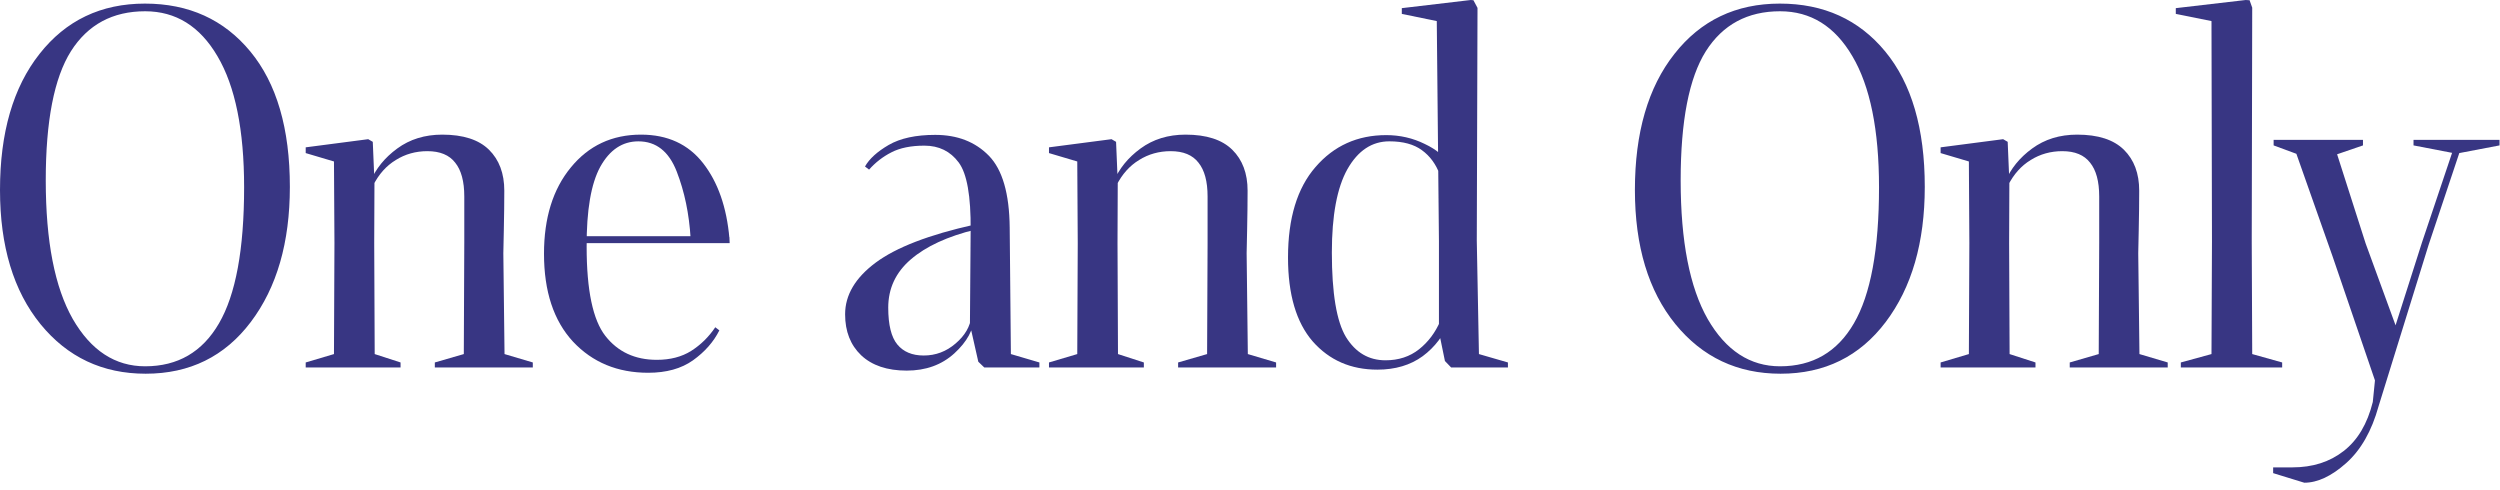
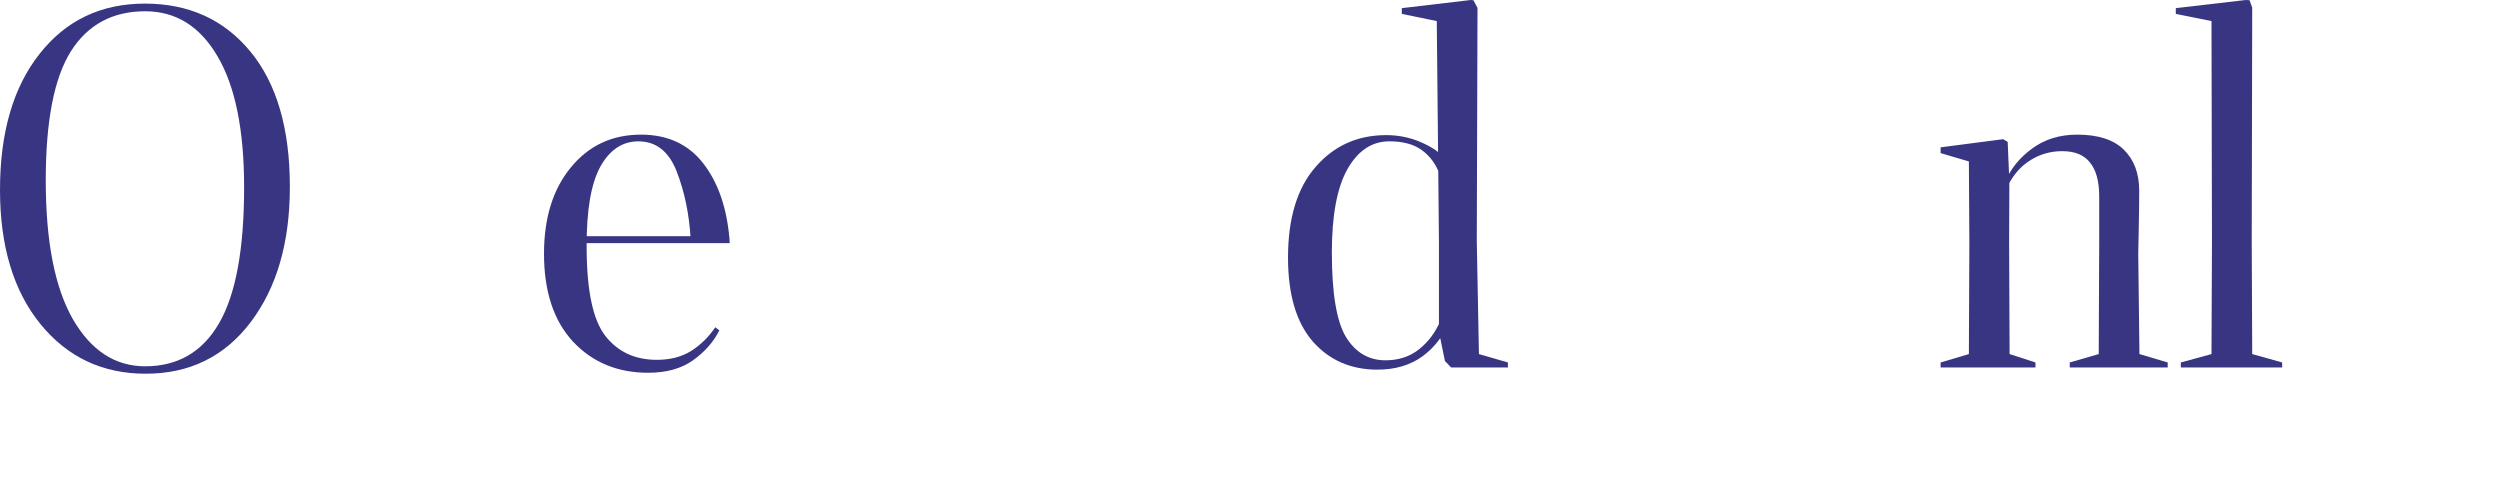
<svg xmlns="http://www.w3.org/2000/svg" width="245" height="48" viewBox="0 0 245 48" fill="none">
-   <path d="M222.815 14.25V13.71H231.572V14.25L229.036 15.119L231.83 23.852L234.765 31.882L237.347 23.782L240.305 14.978L236.525 14.25V13.71H244.954V14.25L241.01 15.002L238.005 23.993L233.098 39.817C232.425 42.243 231.368 44.097 229.928 45.381C228.489 46.664 227.119 47.306 225.82 47.306L222.768 46.367V45.803H224.646C226.634 45.803 228.309 45.271 229.67 44.207C231.048 43.143 232.002 41.538 232.534 39.394L232.746 37.281L228.59 25.12L225.045 15.072L222.815 14.25Z" fill="#232176" fill-opacity="0.9" />
-   <path d="M213.721 36.014V35.521L216.726 34.699L216.773 23.641L216.726 2.066L213.228 1.362V0.798L220.083 0L220.459 0.023L220.717 0.751L220.67 23.641L220.717 34.699L223.652 35.521V36.014H213.721Z" fill="#232176" fill-opacity="0.9" />
+   <path d="M213.721 36.014V35.521L216.726 34.699L216.773 23.641L216.726 2.066L213.228 1.362V0.798L220.083 0L220.459 0.023L220.717 0.751L220.67 23.641L220.717 34.699L223.652 35.521V36.014H213.721" fill="#232176" fill-opacity="0.9" />
  <path d="M190.18 36.014V35.521L192.95 34.699L192.997 23.829L192.95 15.824L190.18 15.002V14.439L196.307 13.64L196.753 13.899L196.918 17.819L196.894 23.829L196.941 34.699L199.477 35.521V36.014H190.18ZM196.8 18.148L196.519 17.796C197.051 16.528 197.927 15.448 199.148 14.556C200.384 13.648 201.856 13.194 203.562 13.194C205.612 13.194 207.138 13.687 208.14 14.673C209.141 15.659 209.642 16.998 209.642 18.688C209.642 19.799 209.627 21.098 209.595 22.585C209.564 24.072 209.548 24.816 209.548 24.816L209.666 34.699L212.436 35.521V36.014H202.834V35.521L205.675 34.699L205.722 23.782V19.251C205.722 17.78 205.424 16.677 204.829 15.941C204.25 15.19 203.343 14.814 202.106 14.814C200.964 14.814 199.931 15.104 199.007 15.683C198.084 16.246 197.348 17.068 196.8 18.148Z" fill="#232176" fill-opacity="0.9" />
-   <path d="M160.221 18.618C160.221 12.999 161.512 8.554 164.095 5.283C166.677 1.996 170.121 0.353 174.425 0.353C178.729 0.353 182.172 1.918 184.755 5.048C187.337 8.178 188.628 12.6 188.628 18.312C188.628 23.759 187.353 28.173 184.802 31.553C182.25 34.934 178.815 36.624 174.495 36.624C170.269 36.624 166.834 35.005 164.189 31.765C161.544 28.509 160.221 24.127 160.221 18.618ZM164.705 17.679C164.705 23.642 165.59 28.173 167.358 31.272C169.142 34.355 171.506 35.897 174.448 35.897C177.641 35.897 180.051 34.496 181.679 31.694C183.323 28.877 184.144 24.432 184.144 18.359C184.144 12.741 183.276 8.46 181.538 5.517C179.817 2.575 177.453 1.104 174.448 1.104C171.255 1.104 168.829 2.411 167.17 5.024C165.527 7.638 164.705 11.856 164.705 17.679Z" fill="#232176" fill-opacity="0.9" />
  <path d="M126.225 25.238C126.225 21.388 127.125 18.429 128.925 16.363C130.725 14.282 133.034 13.241 135.851 13.241C137.197 13.241 138.457 13.531 139.631 14.11C140.82 14.673 141.603 15.354 141.978 16.152L141.11 17.138C140.734 16.105 140.147 15.299 139.349 14.72C138.566 14.141 137.502 13.851 136.156 13.851C134.45 13.851 133.081 14.759 132.048 16.575C131.03 18.39 130.522 21.114 130.522 24.745C130.522 28.736 130.983 31.498 131.907 33.032C132.846 34.55 134.137 35.309 135.78 35.309C137.064 35.309 138.159 34.949 139.067 34.23C139.975 33.51 140.671 32.578 141.157 31.436L142.096 31.365C141.517 32.837 140.624 34.018 139.419 34.91C138.214 35.787 136.735 36.225 134.982 36.225C132.384 36.225 130.271 35.302 128.643 33.455C127.031 31.592 126.225 28.853 126.225 25.238ZM137.377 1.362V0.798L144.138 0L144.396 0.023L144.796 0.775L144.725 23.594L144.936 34.699L147.777 35.521V36.014H142.213L141.603 35.38L141.016 32.516V23.618L140.804 2.066L137.377 1.362Z" fill="#232176" fill-opacity="0.9" />
-   <path d="M102.801 36.014V35.521L105.572 34.699L105.619 23.829L105.572 15.824L102.801 15.002V14.439L108.929 13.64L109.375 13.899L109.539 17.819L109.516 23.829L109.563 34.699L112.098 35.521V36.014H102.801ZM109.422 18.148L109.14 17.796C109.672 16.528 110.549 15.448 111.769 14.556C113.006 13.648 114.477 13.194 116.183 13.194C118.233 13.194 119.759 13.687 120.761 14.673C121.763 15.659 122.264 16.998 122.264 18.688C122.264 19.799 122.248 21.098 122.217 22.585C122.185 24.072 122.17 24.816 122.17 24.816L122.287 34.699L125.057 35.521V36.014H115.455V35.521L118.296 34.699L118.343 23.782V19.251C118.343 17.78 118.046 16.677 117.451 15.941C116.872 15.19 115.964 14.814 114.728 14.814C113.585 14.814 112.552 15.104 111.629 15.683C110.705 16.246 109.97 17.068 109.422 18.148Z" fill="#232176" fill-opacity="0.9" />
-   <path d="M82.821 30.802C82.821 28.908 83.823 27.218 85.826 25.731C87.83 24.244 91.038 23.008 95.452 22.022L95.616 22.491C92.862 23.164 90.741 24.142 89.254 25.426C87.783 26.694 87.047 28.267 87.047 30.145C87.047 31.835 87.344 33.04 87.939 33.76C88.534 34.48 89.395 34.84 90.522 34.84C91.695 34.84 92.736 34.449 93.644 33.666C94.567 32.884 95.084 31.992 95.194 30.99L95.475 31.013C95.428 32.281 94.779 33.486 93.527 34.629C92.29 35.756 90.733 36.319 88.855 36.319C86.945 36.319 85.458 35.818 84.394 34.817C83.346 33.815 82.821 32.477 82.821 30.802ZM84.77 16.317C85.192 15.566 85.967 14.861 87.094 14.204C88.237 13.546 89.755 13.218 91.648 13.218C93.824 13.218 95.577 13.899 96.907 15.26C98.238 16.622 98.919 18.97 98.95 22.303L99.067 34.699L101.861 35.521V36.014H96.461L95.874 35.45L95.053 31.812L95.123 22.562C95.154 19.212 94.763 16.998 93.949 15.918C93.135 14.822 92.016 14.274 90.592 14.274C89.277 14.274 88.197 14.493 87.352 14.932C86.523 15.354 85.795 15.918 85.169 16.622L84.77 16.317Z" fill="#232176" fill-opacity="0.9" />
  <path d="M53.312 24.862C53.312 21.357 54.188 18.539 55.941 16.411C57.694 14.267 59.987 13.194 62.82 13.194C65.418 13.194 67.445 14.126 68.901 15.988C70.356 17.851 71.217 20.308 71.483 23.36H67.68C67.539 20.965 67.085 18.782 66.318 16.81C65.551 14.838 64.299 13.852 62.562 13.852C60.997 13.852 59.752 14.681 58.829 16.34C57.921 17.999 57.475 20.613 57.491 24.182C57.491 28.439 58.101 31.35 59.322 32.915C60.543 34.48 62.225 35.263 64.37 35.263C65.684 35.263 66.803 34.973 67.727 34.394C68.666 33.799 69.456 33.025 70.098 32.07L70.497 32.375C69.934 33.502 69.073 34.48 67.915 35.31C66.772 36.123 65.309 36.531 63.524 36.531C60.519 36.531 58.062 35.513 56.153 33.478C54.259 31.428 53.312 28.556 53.312 24.862ZM56.34 23.829V23.149H70.403L71.483 23.242L71.507 23.829H56.34Z" fill="#232176" fill-opacity="0.9" />
-   <path d="M29.959 36.014V35.521L32.729 34.699L32.776 23.829L32.729 15.824L29.959 15.002V14.439L36.086 13.64L36.532 13.899L36.697 17.819L36.673 23.829L36.72 34.699L39.255 35.521V36.014H29.959ZM36.579 18.148L36.297 17.796C36.83 16.528 37.706 15.448 38.927 14.556C40.163 13.648 41.635 13.194 43.34 13.194C45.391 13.194 46.917 13.687 47.919 14.673C48.92 15.659 49.421 16.998 49.421 18.688C49.421 19.799 49.405 21.098 49.374 22.585C49.343 24.072 49.327 24.816 49.327 24.816L49.444 34.699L52.215 35.521V36.014H42.613V35.521L45.453 34.699L45.5 23.782V19.251C45.5 17.78 45.203 16.677 44.608 15.941C44.029 15.19 43.121 14.814 41.885 14.814C40.742 14.814 39.709 15.104 38.786 15.683C37.862 16.246 37.127 17.068 36.579 18.148Z" fill="#232176" fill-opacity="0.9" />
  <path d="M0 18.618C0 12.999 1.291 8.554 3.874 5.283C6.456 1.996 9.899 0.353 14.204 0.353C18.508 0.353 21.951 1.918 24.534 5.048C27.116 8.178 28.407 12.6 28.407 18.312C28.407 23.759 27.132 28.173 24.58 31.553C22.029 34.934 18.594 36.624 14.274 36.624C10.048 36.624 6.613 35.005 3.968 31.765C1.323 28.509 0 24.127 0 18.618ZM4.484 17.679C4.484 23.642 5.368 28.173 7.137 31.272C8.921 34.355 11.285 35.897 14.227 35.897C17.42 35.897 19.83 34.496 21.458 31.694C23.101 28.877 23.923 24.432 23.923 18.359C23.923 12.741 23.054 8.46 21.317 5.517C19.596 2.575 17.232 1.104 14.227 1.104C11.034 1.104 8.608 2.411 6.949 5.024C5.306 7.638 4.484 11.856 4.484 17.679Z" fill="#232176" fill-opacity="0.9" />
</svg>